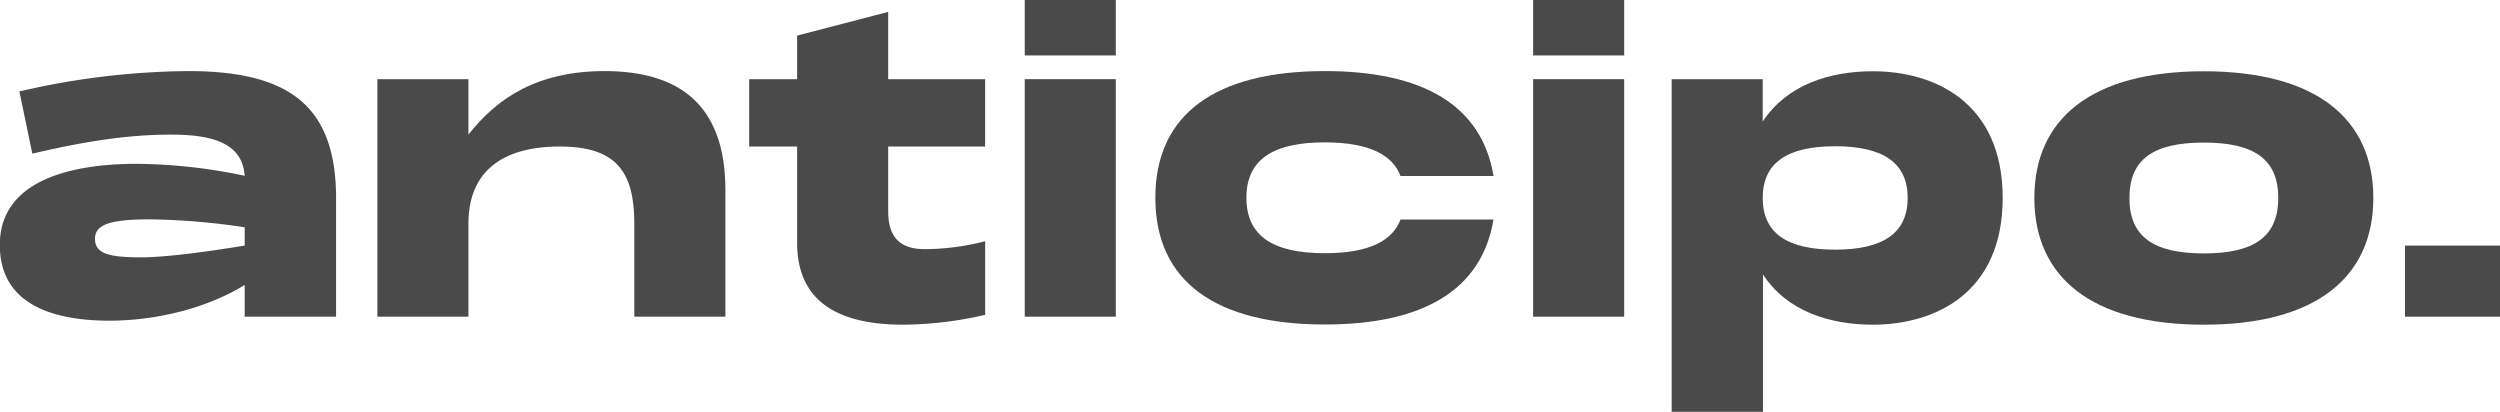
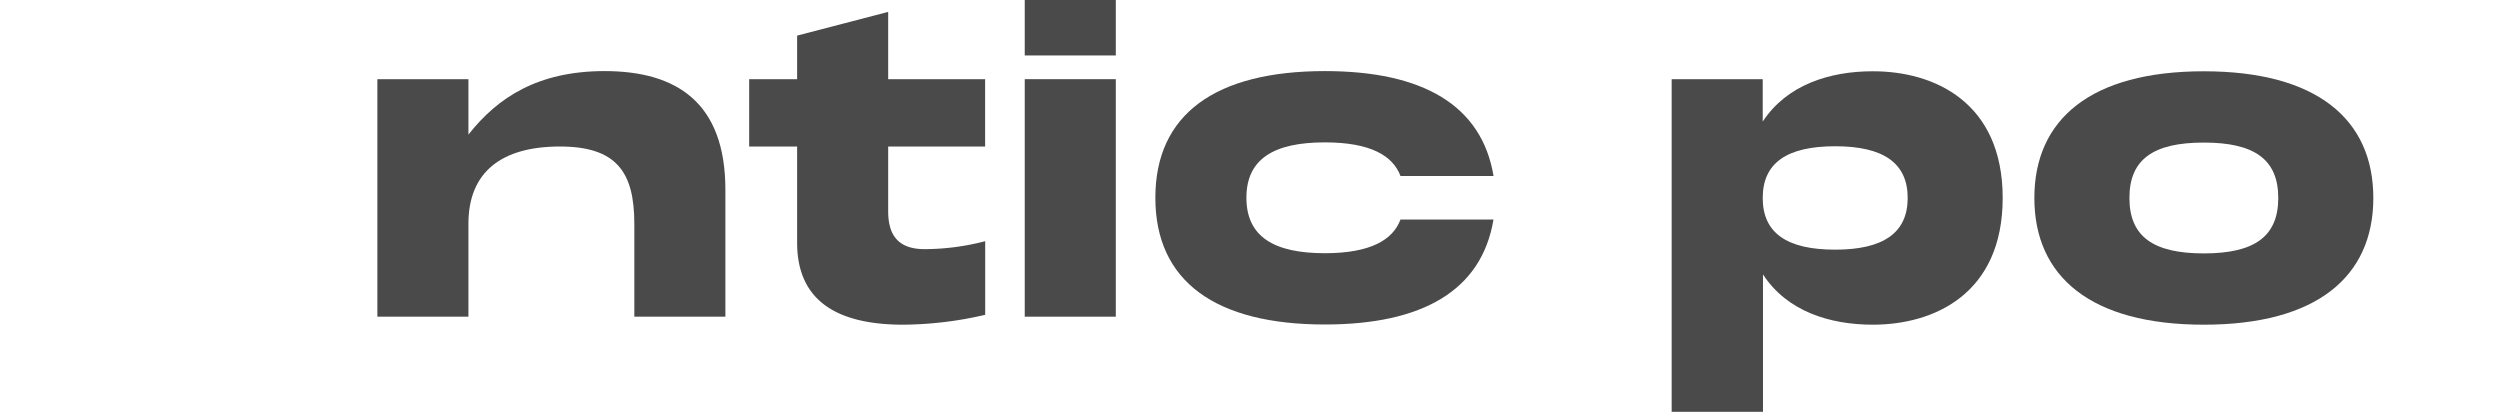
<svg xmlns="http://www.w3.org/2000/svg" viewBox="0 0 386.83 63.72">
  <defs>
    <style>.cls-1{fill:#4a4a4a;}</style>
  </defs>
  <g id="Capa_2" data-name="Capa 2">
    <g id="Capa_1-2" data-name="Capa 1">
-       <path class="cls-1" d="M52,30.2V49H37.86v-4.9c-6.55,4-14.64,5.52-20.89,5.52-9.62,0-17-3-17-11.71,0-10,11-12.56,21.14-12.56A83,83,0,0,1,37.86,27.2c-.36-5.08-5-6.37-11.39-6.37S13.66,21.75,5,23.77L3,14.15A118.53,118.53,0,0,1,29.1,11C44.48,11,51.83,16.17,52,30.2ZM37.86,38V35.17a106.17,106.17,0,0,0-14.64-1.23c-6.19,0-8.52.8-8.52,3s1.84,2.88,7.11,2.88C26.22,39.82,33.82,38.66,37.86,38Z" />
      <path class="cls-1" d="M112.24,29.35V49H98.15V34.62c0-8-2.76-11.95-11.52-11.95-9,0-14.15,3.92-14.15,11.95V49H58.39V12.25H72.48v8.58C77,15.07,83.26,11,93.55,11,104.7,11,112.24,15.87,112.24,29.35Z" />
      <path class="cls-1" d="M152.43,22.67h-15v10c0,3.49,1.35,5.88,5.64,5.88a37.52,37.52,0,0,0,9.37-1.23V48.71a57.35,57.35,0,0,1-12.68,1.53c-10.79,0-16.42-4.11-16.42-12.68V22.67h-7.42V12.25h7.42V5.51l14.09-3.67V12.25h15Z" />
      <path class="cls-1" d="M158.56,0h14.09V8.58H158.56Zm0,12.25h14.09V49H158.56Z" />
      <path class="cls-1" d="M205,11c15.14,0,24.27,5.27,26.1,16.23H216.7c-1.17-3.12-4.6-5.2-11.71-5.2-7.9,0-12.13,2.57-12.13,8.57s4.23,8.58,12.13,8.58c7.11,0,10.54-2.08,11.71-5.21h14.39c-1.83,11-11,16.24-26.1,16.24-16.84,0-26.22-6.62-26.22-19.61S188.15,11,205,11Z" />
-       <path class="cls-1" d="M237.22,0h14.09V8.58H237.22Zm0,12.25h14.09V49H237.22Z" />
      <path class="cls-1" d="M309.88,30.63c0,14.83-10.6,19.61-20.09,19.61-6.68,0-13.3-2.08-17-7.78V63.72H258.66V12.25h14.09v6.56c3.74-5.7,10.36-7.78,17-7.78C299.28,11,309.88,15.81,309.88,30.63Zm-14.7,0c0-5.39-3.74-8-11.21-8s-11.22,2.57-11.22,8,3.74,8,11.22,8S295.18,36,295.18,30.63Z" />
      <path class="cls-1" d="M314.78,30.63c0-12.19,8.76-19.6,26.22-19.6s26.23,7.41,26.23,19.6S358.46,50.24,341,50.24,314.78,42.83,314.78,30.63Zm37.74,0c0-6-3.74-8.57-11.52-8.57s-11.51,2.57-11.51,8.57,3.73,8.58,11.51,8.58S352.52,36.64,352.52,30.63Z" />
-       <path class="cls-1" d="M372.13,38h14.7V49h-14.7Z" />
    </g>
  </g>
</svg>